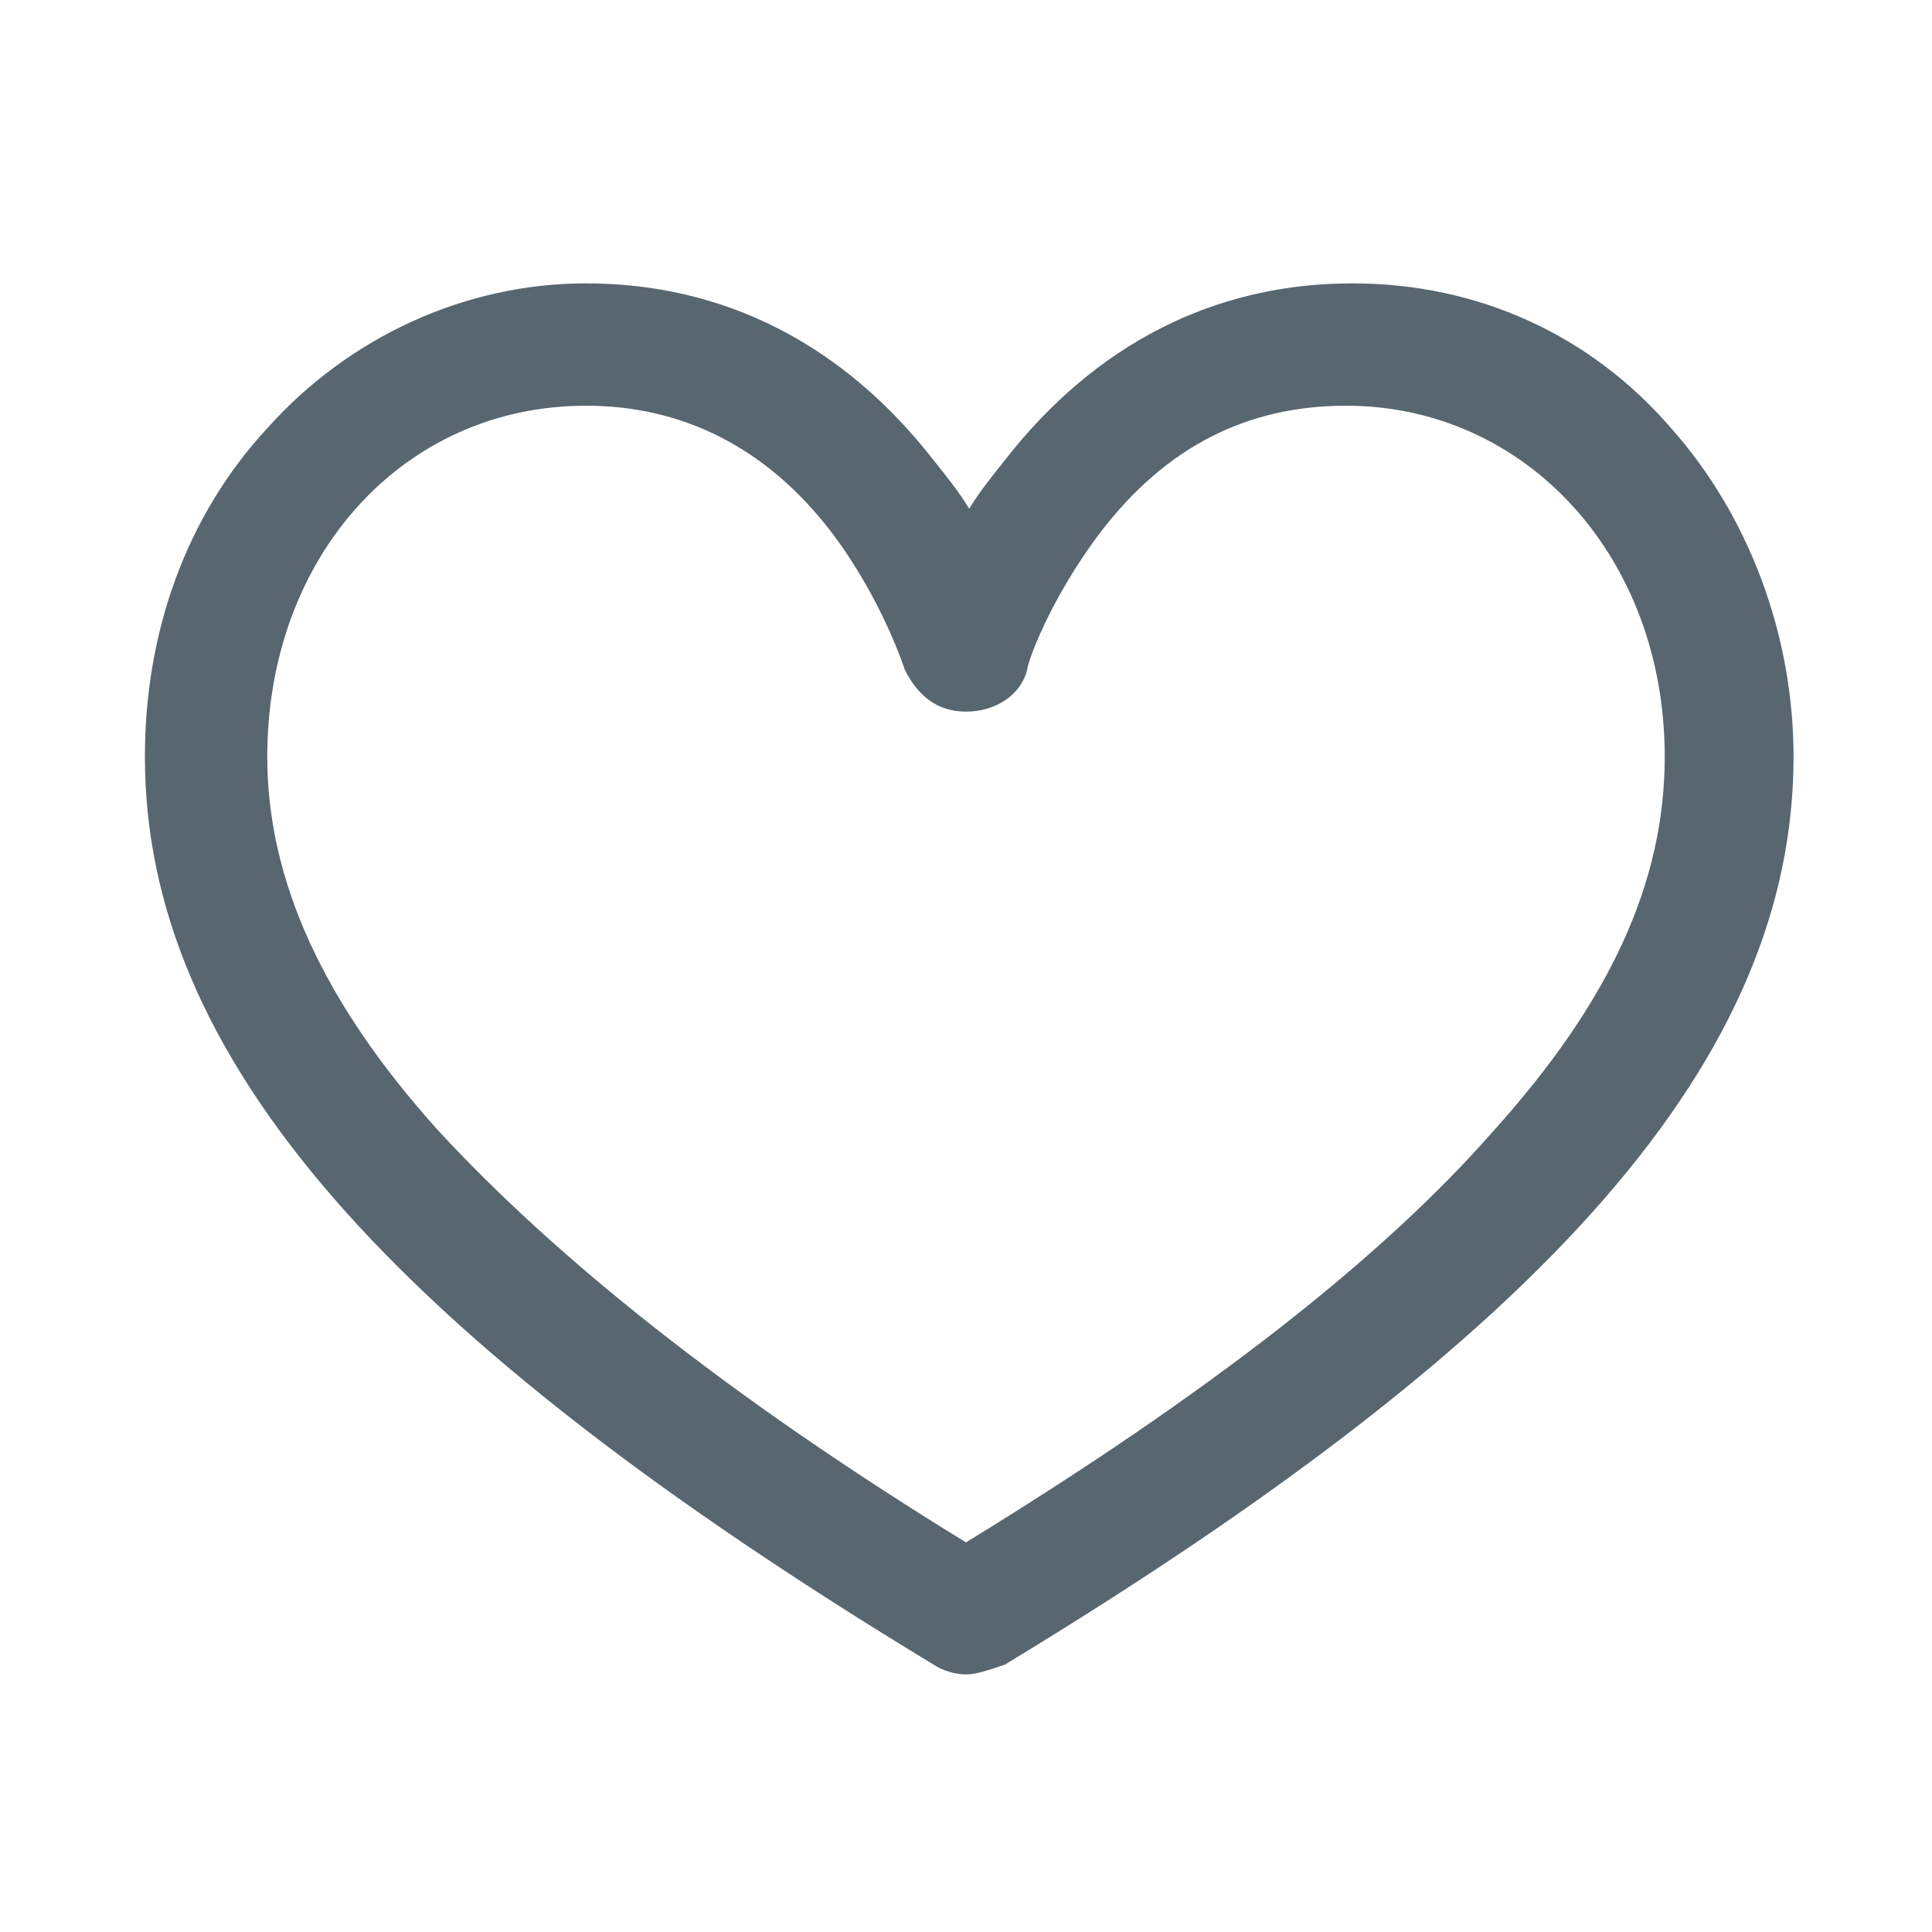
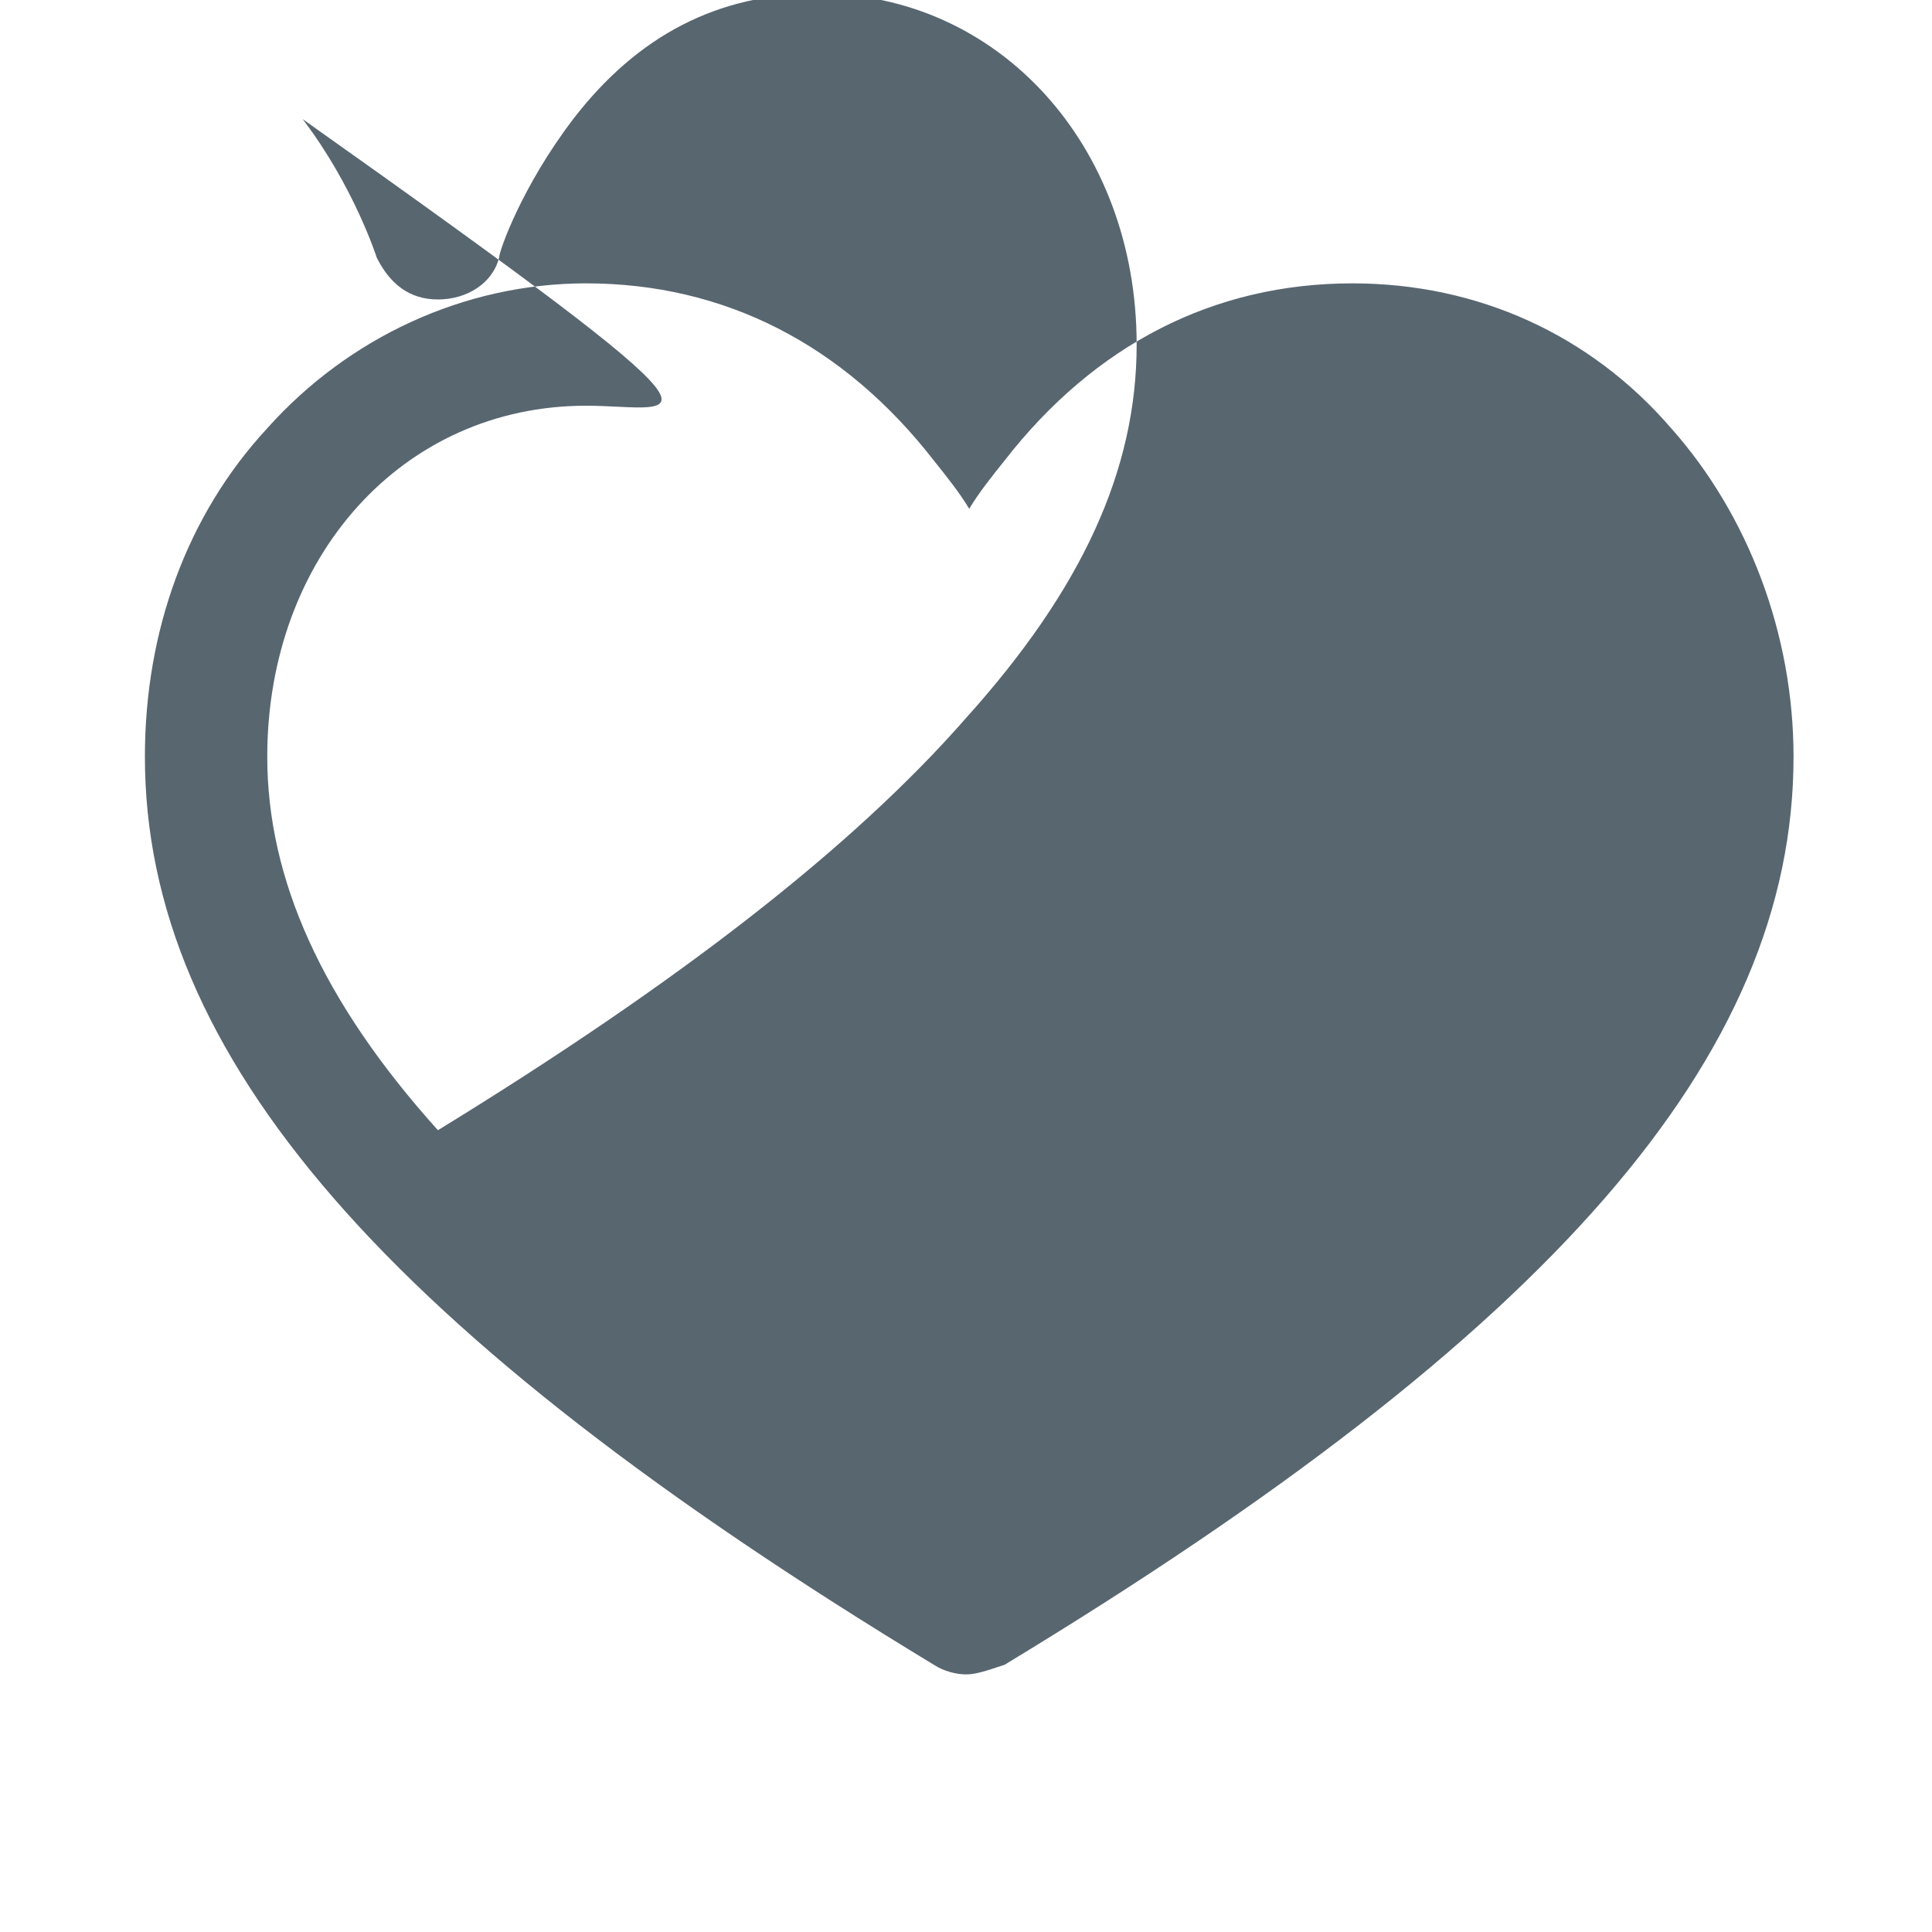
<svg xmlns="http://www.w3.org/2000/svg" version="1.1" id="图层_1" x="0px" y="0px" viewBox="0 0 60 60" style="enable-background:new 0 0 60 60;" xml:space="preserve">
  <style type="text/css">
	.st0{fill:#586670;}
</style>
-   <path class="st0" d="M30,52c-0.3,0-0.7-0.1-1-0.3C12,41.4,4.5,32.8,4.5,23.5c0-3.9,1.3-7.5,3.8-10.2c2.5-2.8,6.1-4.5,9.9-4.5  c4.3,0,8,1.9,10.8,5.5c0.4,0.5,0.8,1,1.1,1.5c0.3-0.5,0.7-1,1.1-1.5C34,10.7,37.7,8.8,42,8.8c3.9,0,7.4,1.6,9.9,4.5  c2.4,2.7,3.8,6.4,3.8,10.2c0,9.3-7.5,17.9-24.5,28.2C30.6,51.9,30.3,52,30,52z M18.2,12.6c-5.7,0-9.9,4.7-9.9,10.9  c0,3.8,1.7,7.6,5.3,11.6c3.6,3.9,8.9,8.2,16.4,12.8c7.5-4.6,12.9-8.8,16.4-12.8c3.6-4,5.3-7.7,5.3-11.6c0-6.2-4.3-10.9-9.9-10.9  c-3.1,0-5.6,1.3-7.6,3.9c-1.6,2.1-2.3,4.1-2.3,4.3c-0.2,0.8-1,1.3-1.9,1.3l0,0c-0.9,0-1.5-0.5-1.9-1.3c0,0-0.7-2.2-2.3-4.3  C23.8,13.9,21.2,12.6,18.2,12.6z" />
+   <path class="st0" d="M30,52c-0.3,0-0.7-0.1-1-0.3C12,41.4,4.5,32.8,4.5,23.5c0-3.9,1.3-7.5,3.8-10.2c2.5-2.8,6.1-4.5,9.9-4.5  c4.3,0,8,1.9,10.8,5.5c0.4,0.5,0.8,1,1.1,1.5c0.3-0.5,0.7-1,1.1-1.5C34,10.7,37.7,8.8,42,8.8c3.9,0,7.4,1.6,9.9,4.5  c2.4,2.7,3.8,6.4,3.8,10.2c0,9.3-7.5,17.9-24.5,28.2C30.6,51.9,30.3,52,30,52z M18.2,12.6c-5.7,0-9.9,4.7-9.9,10.9  c0,3.8,1.7,7.6,5.3,11.6c7.5-4.6,12.9-8.8,16.4-12.8c3.6-4,5.3-7.7,5.3-11.6c0-6.2-4.3-10.9-9.9-10.9  c-3.1,0-5.6,1.3-7.6,3.9c-1.6,2.1-2.3,4.1-2.3,4.3c-0.2,0.8-1,1.3-1.9,1.3l0,0c-0.9,0-1.5-0.5-1.9-1.3c0,0-0.7-2.2-2.3-4.3  C23.8,13.9,21.2,12.6,18.2,12.6z" />
</svg>